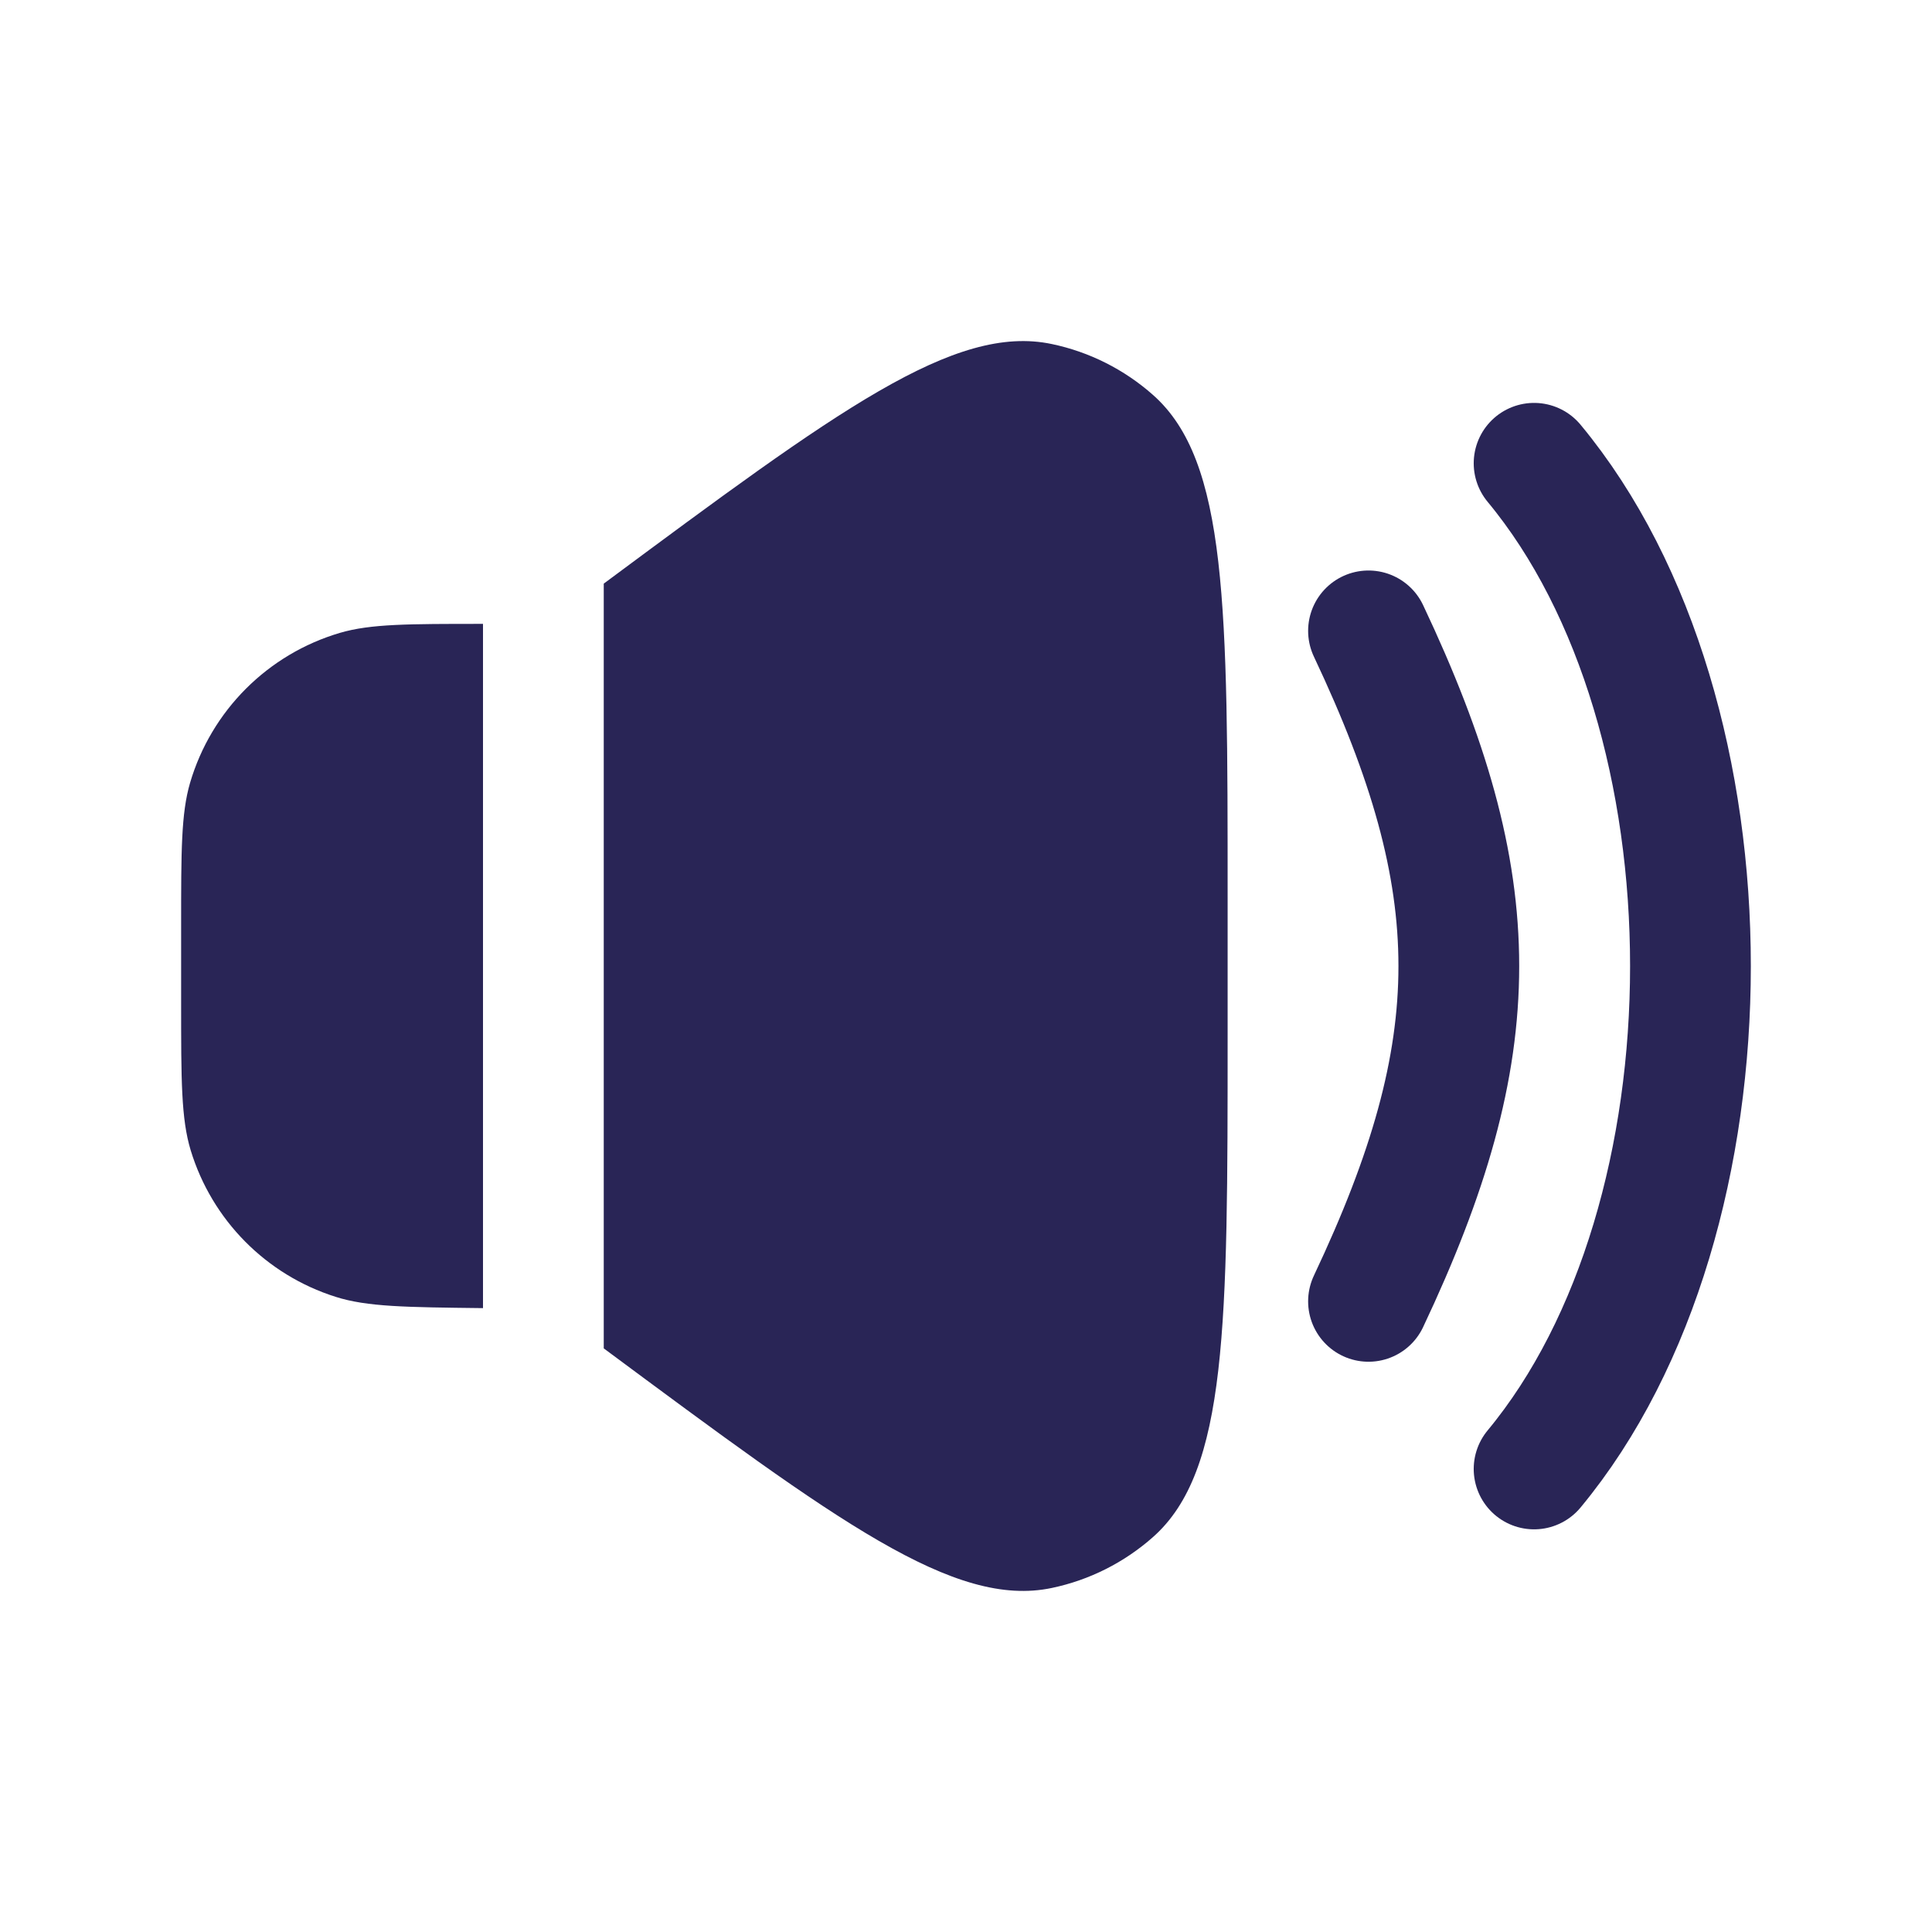
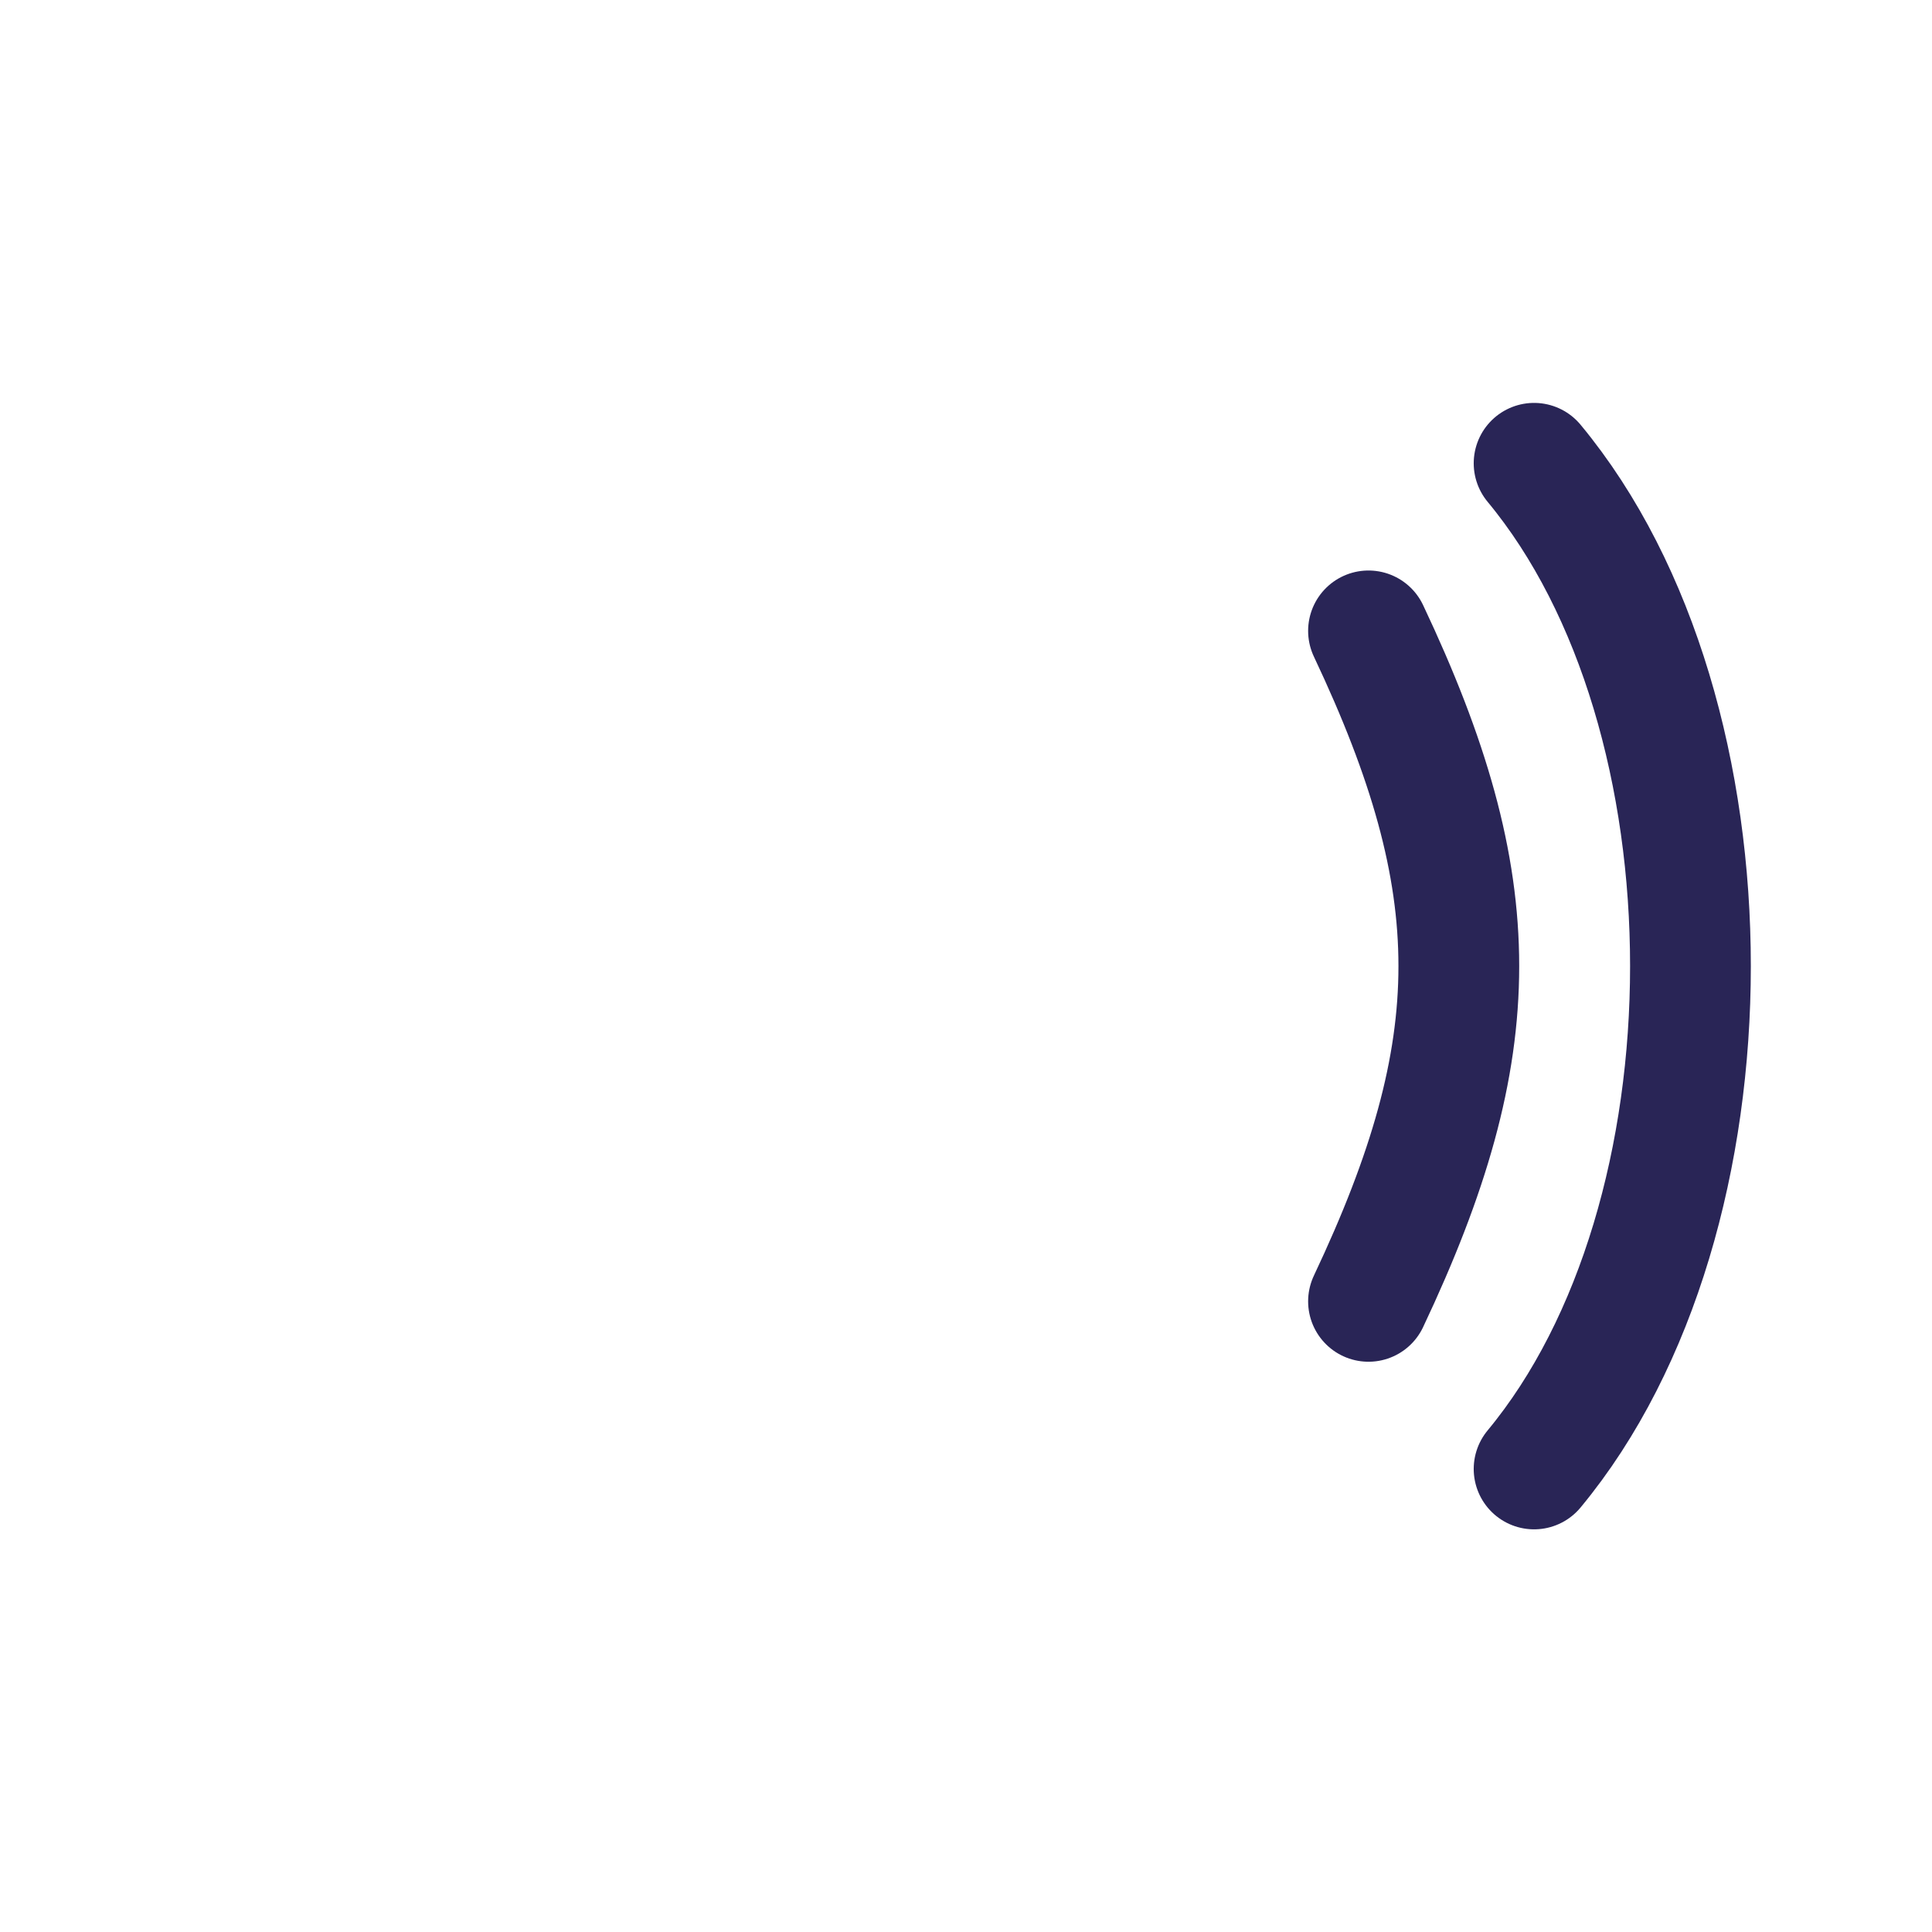
<svg xmlns="http://www.w3.org/2000/svg" width="24" height="24" viewBox="0 0 24 24" fill="none">
  <path d="M17 7.837C18.496 11.001 18.496 13.001 17 16.166M19.057 5.755C21.647 8.878 21.647 15.124 19.057 18.248" stroke="#292556" stroke-width="1.5" stroke-linecap="round" stroke-linejoin="round" />
-   <path d="M15.25 12.85V11.15C15.25 7.534 15.25 5.727 14.323 4.906C13.966 4.59 13.534 4.372 13.067 4.274C11.856 4.018 10.404 5.096 7.5 7.25V16.75C10.404 18.904 11.856 19.982 13.067 19.726C13.534 19.628 13.966 19.41 14.323 19.094C15.25 18.273 15.25 16.466 15.25 12.85Z" fill="#292556" />
-   <path d="M2.25 11.5V12.458C2.25 13.418 2.25 13.898 2.369 14.29C2.633 15.156 3.306 15.837 4.17 16.11C4.56 16.234 5.04 16.239 6 16.25V7.75C5.07 7.75 4.605 7.75 4.225 7.861C3.327 8.125 2.625 8.827 2.361 9.725C2.25 10.105 2.25 10.57 2.25 11.5Z" fill="#292556" />
</svg>